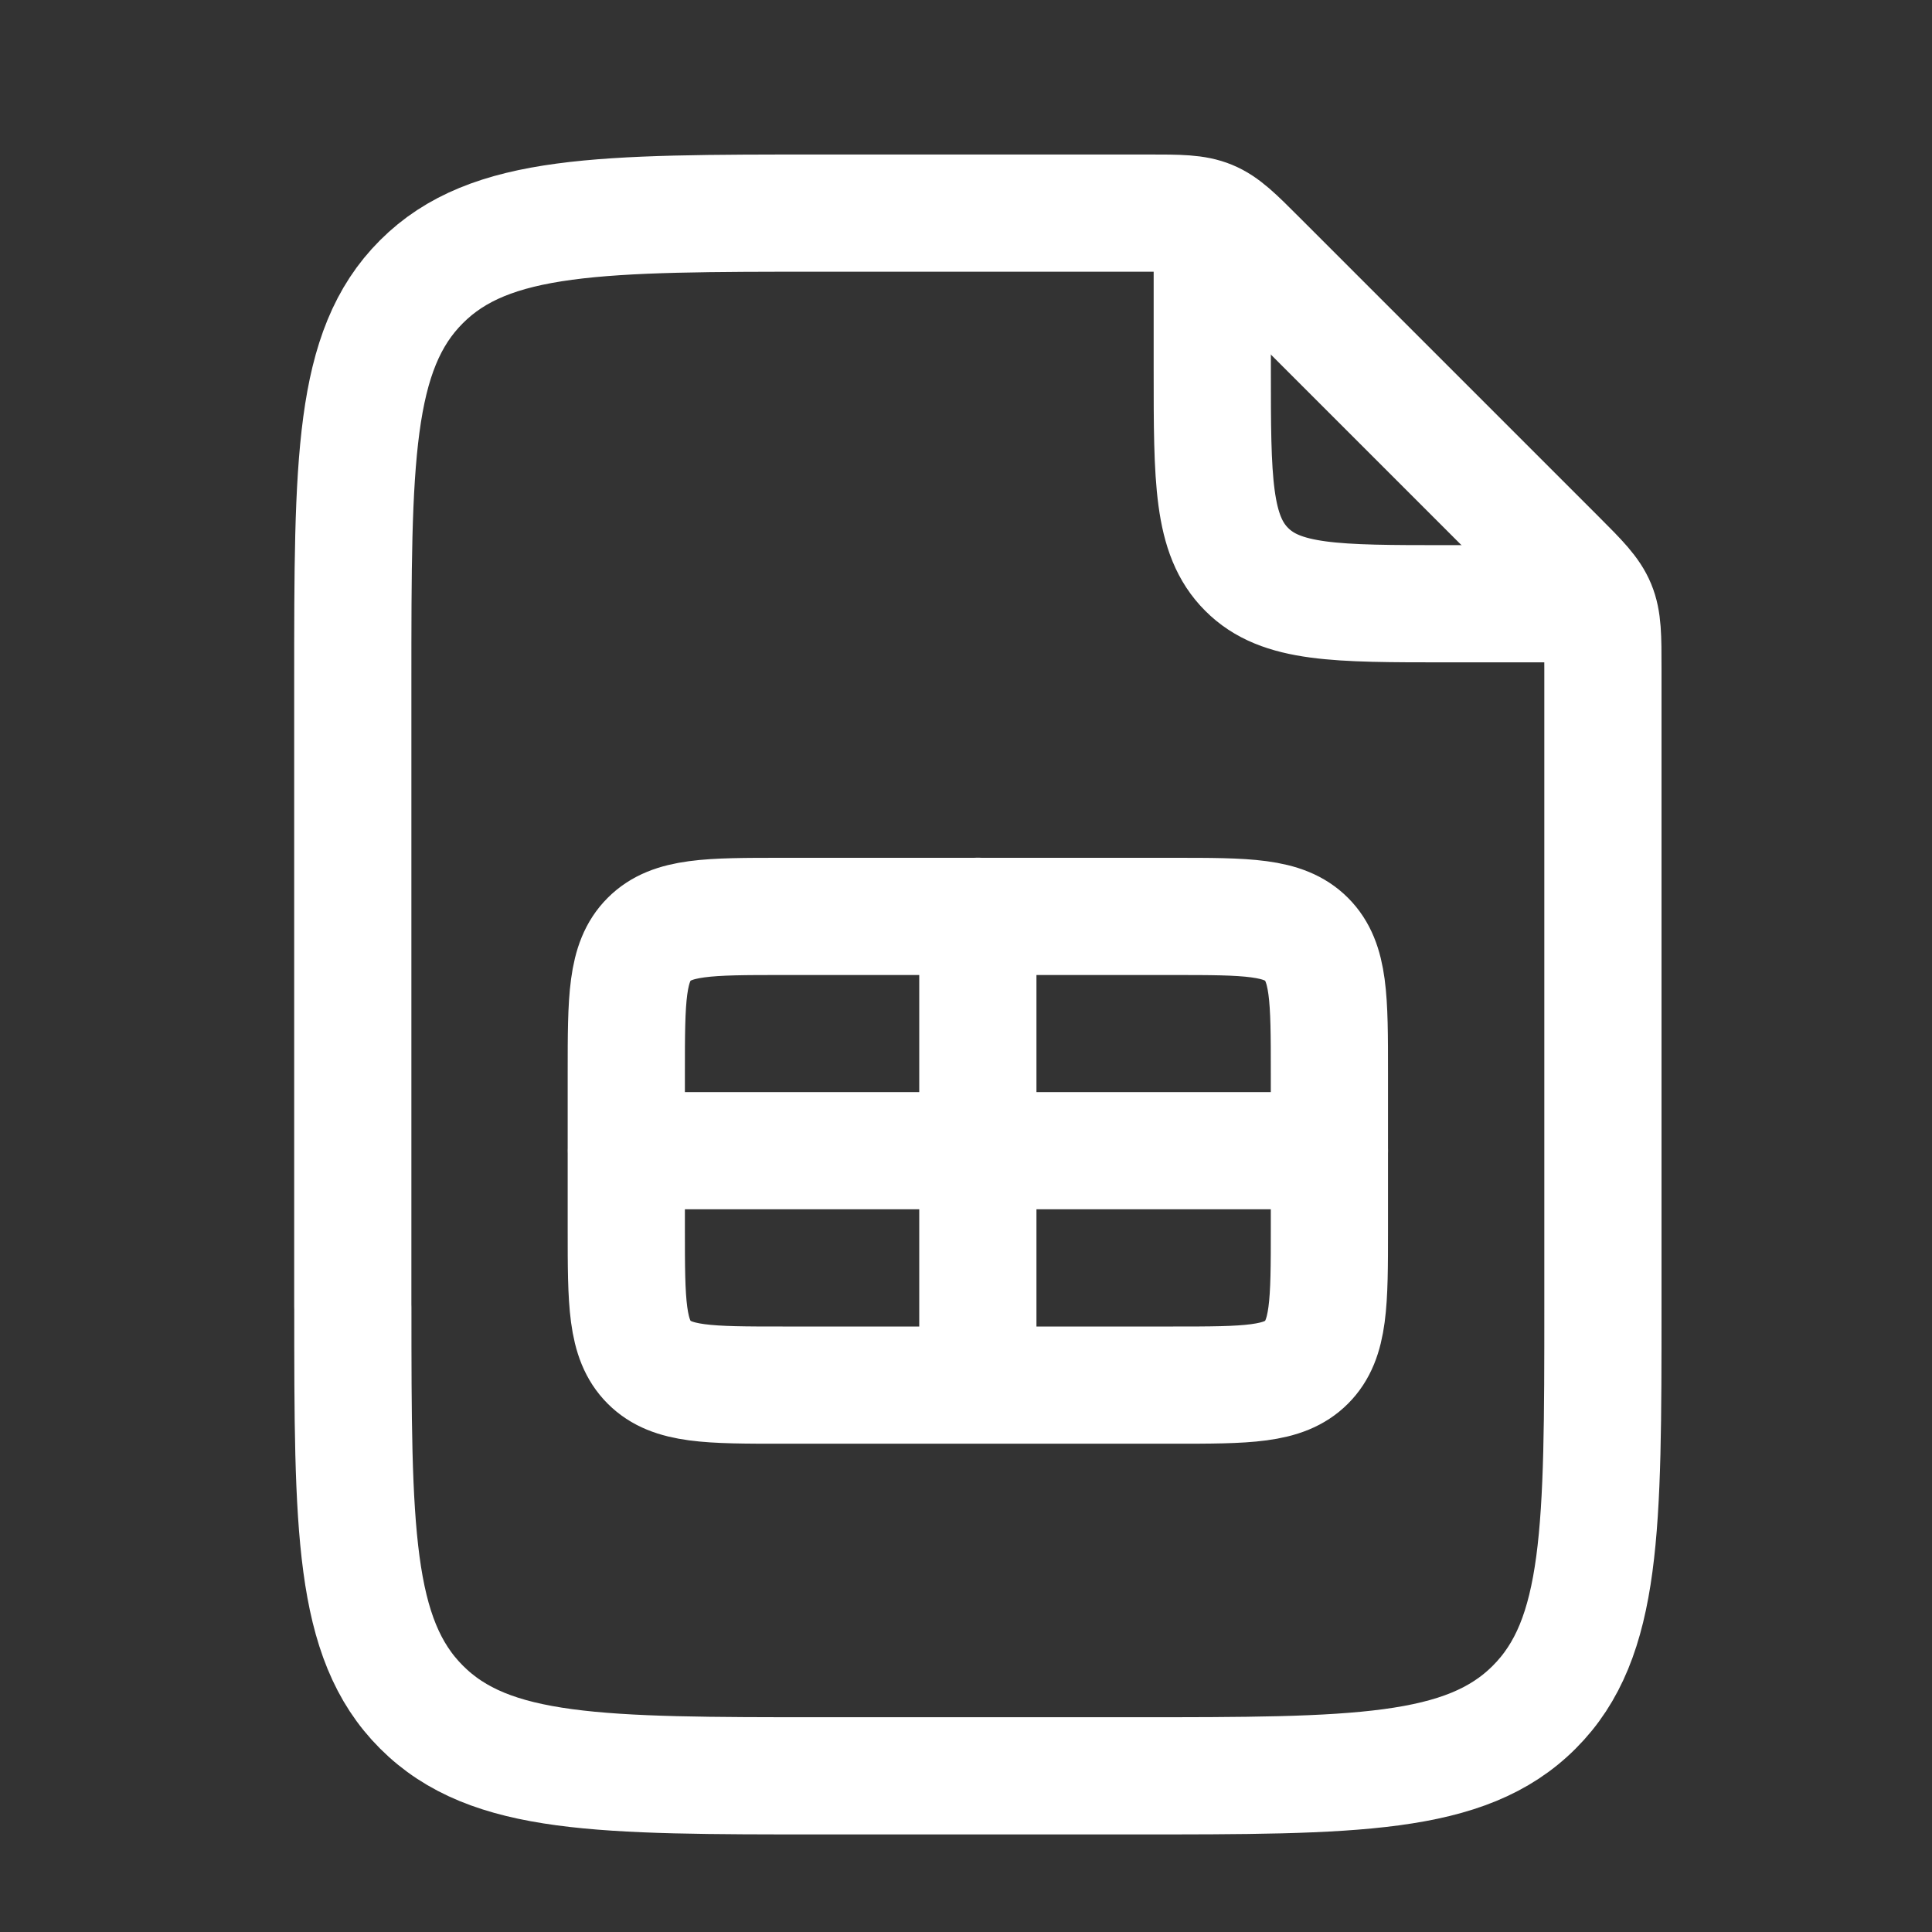
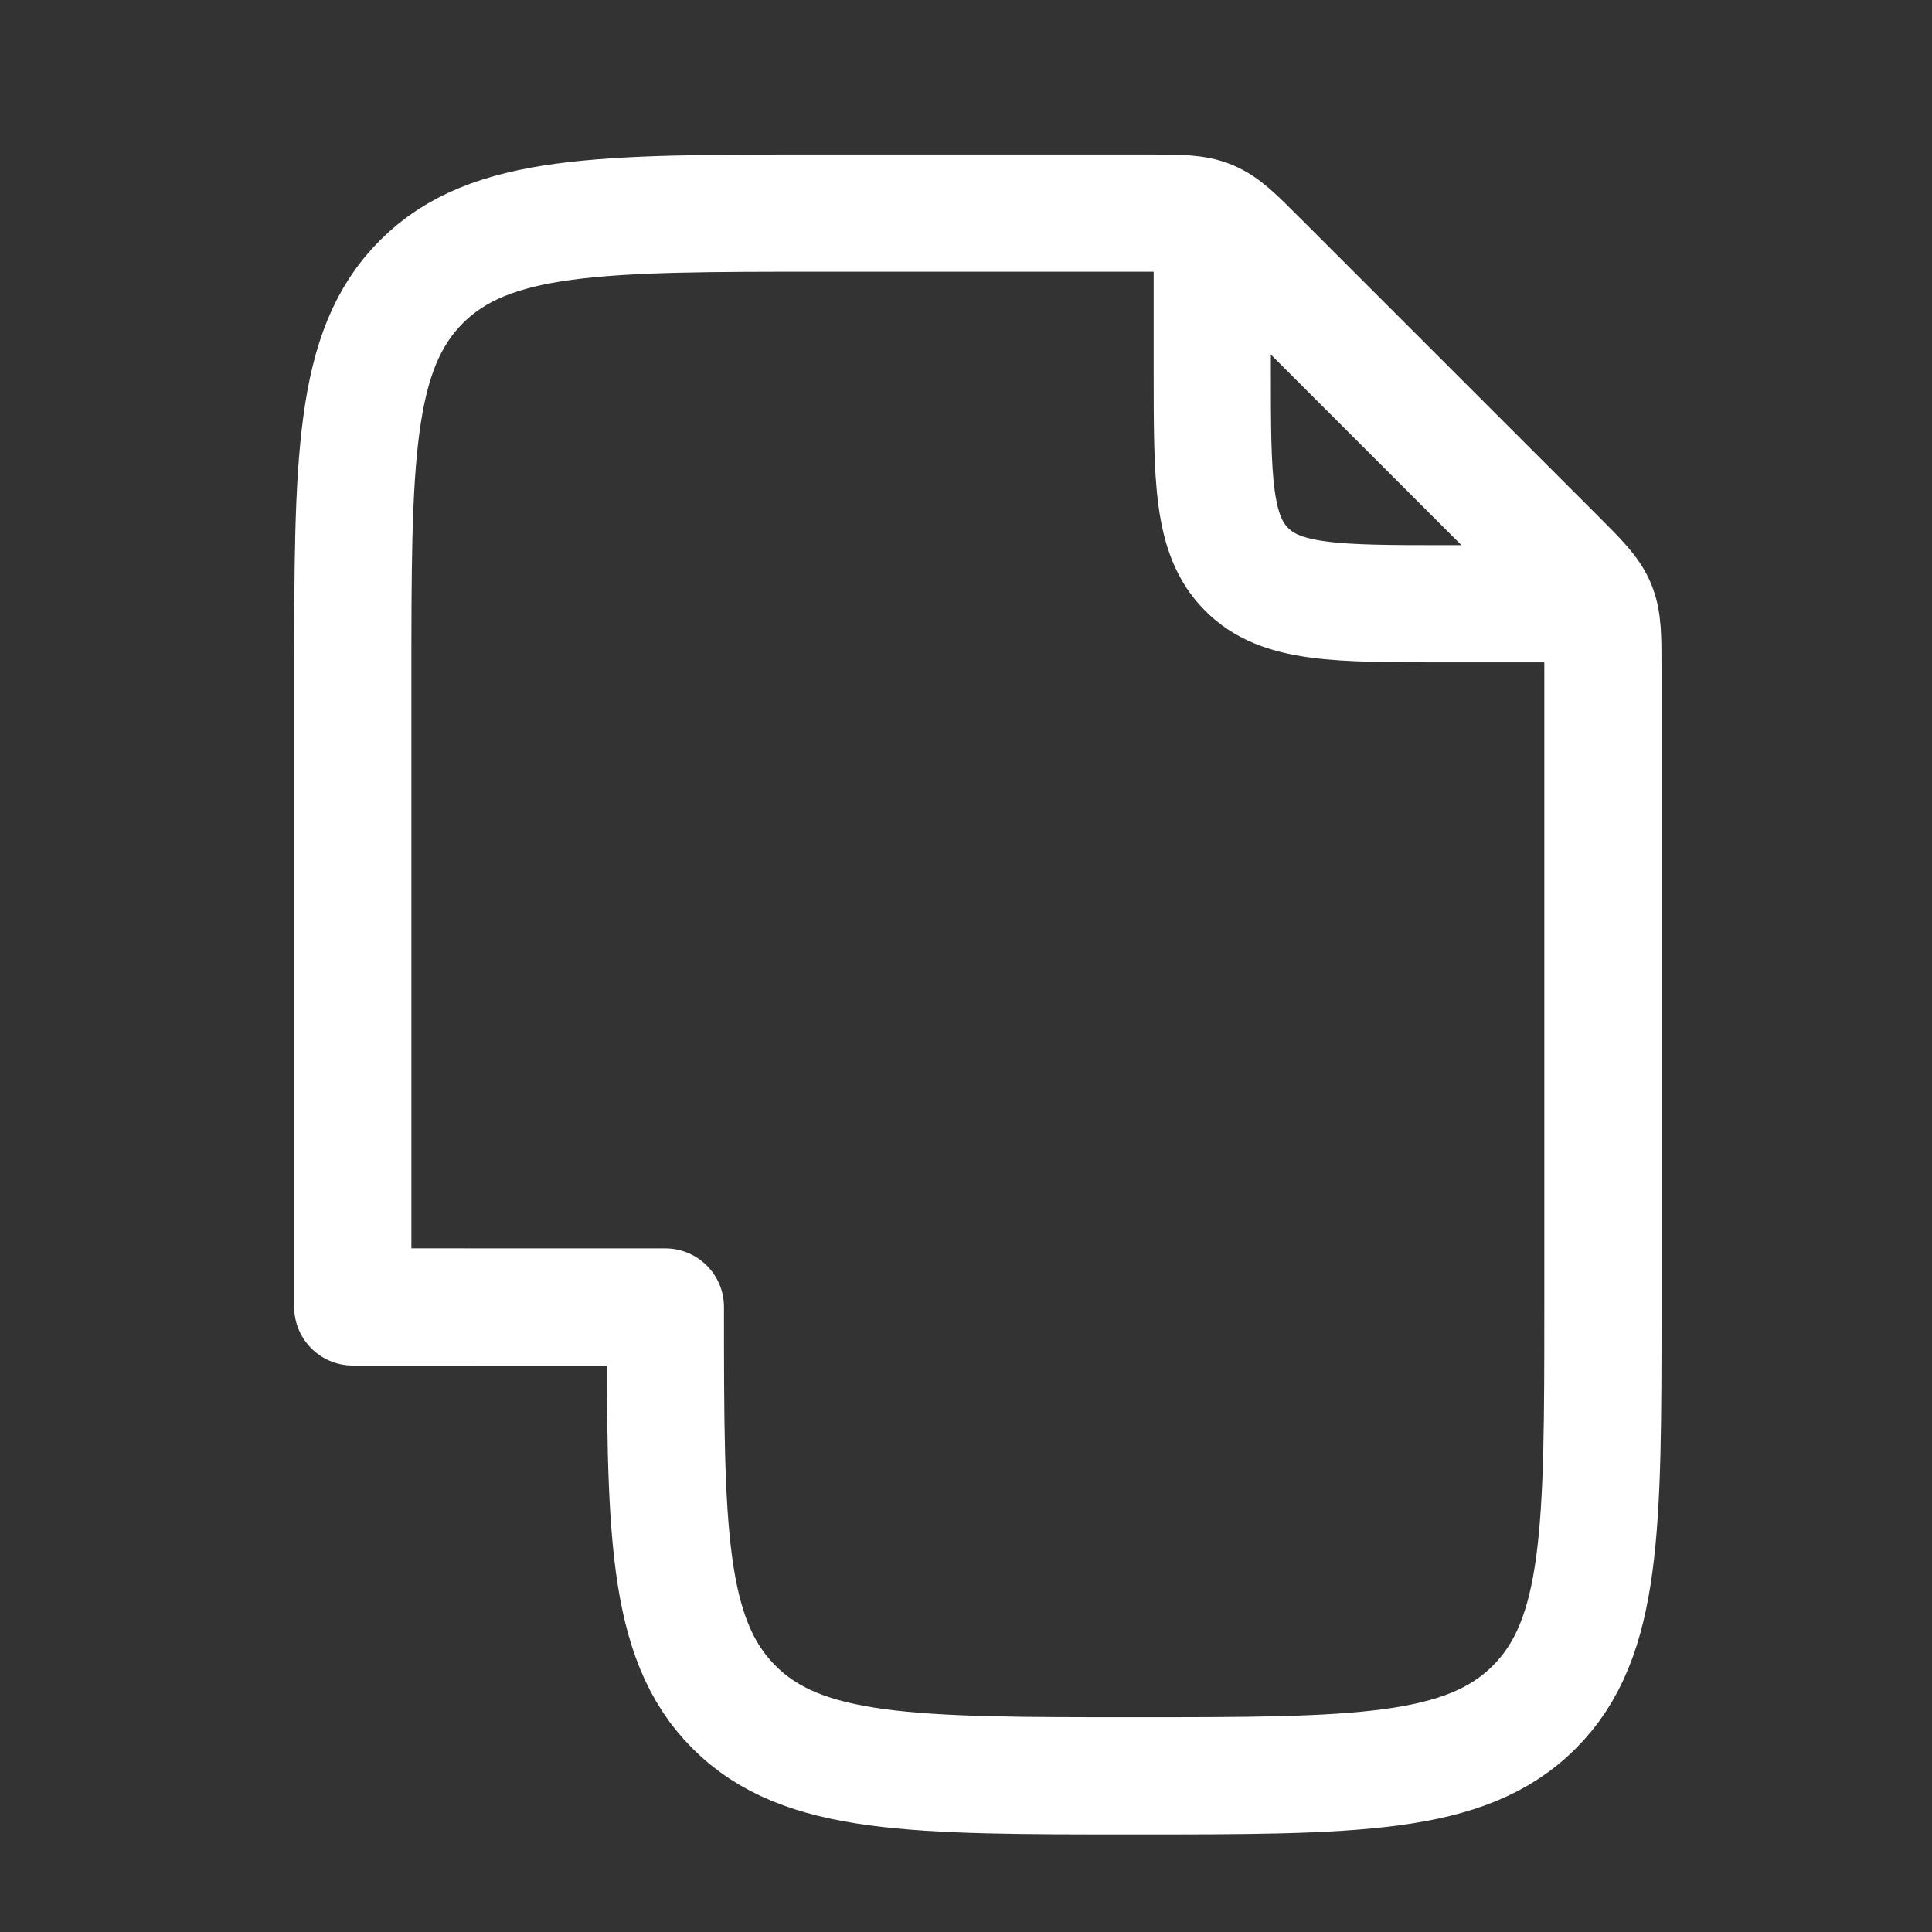
<svg xmlns="http://www.w3.org/2000/svg" fill="none" height="30" viewBox="0 0 30 30" width="30">
  <rect x="0" y="0" width="30" height="30" fill="#333333" stroke="none" />
  <g stroke="#fff" stroke-linecap="round" stroke-linejoin="round" stroke-width="1.82">
    <path d="m18.824 3.915v1.82c0 1.716 0 2.573.534 3.106.531.534 1.389.534 3.106.534h1.82" />
-     <path d="m5.478 20.294v-9.706c0-3.431 0-5.148 1.066-6.213 1.065-1.066 2.782-1.066 6.213-1.066h5.062c.495 0 .744 0 .967.092.222.092.398.267.749.619l4.644 4.644c.352.352.526.527.619.75.092.222.092.471.092.966v9.915c0 3.431 0 5.148-1.066 6.213-1.065 1.067-2.782 1.067-6.213 1.067h-4.853c-3.431 0-5.148 0-6.213-1.067-1.066-1.065-1.066-2.782-1.066-6.213z" />
-     <path d="m15.184 14.228v3.64m0 0v3.64m0-3.64h-5.46m5.46 0h5.46m-8.493 3.64h6.066c1.144 0 1.716 0 2.071-.355s.355-.927.355-2.071v-2.426c0-1.144 0-1.716-.355-2.071-.355-.355-.927-.355-2.071-.355h-6.066c-1.144 0-1.716 0-2.071.355-.355.355-.355.927-.355 2.071v2.426c0 1.144 0 1.716.355 2.071.355.355.927.355 2.071.355z" />
+     <path d="m5.478 20.294v-9.706c0-3.431 0-5.148 1.066-6.213 1.065-1.066 2.782-1.066 6.213-1.066h5.062c.495 0 .744 0 .967.092.222.092.398.267.749.619l4.644 4.644c.352.352.526.527.619.75.092.222.092.471.092.966v9.915c0 3.431 0 5.148-1.066 6.213-1.065 1.067-2.782 1.067-6.213 1.067c-3.431 0-5.148 0-6.213-1.067-1.066-1.065-1.066-2.782-1.066-6.213z" />
  </g>
</svg>